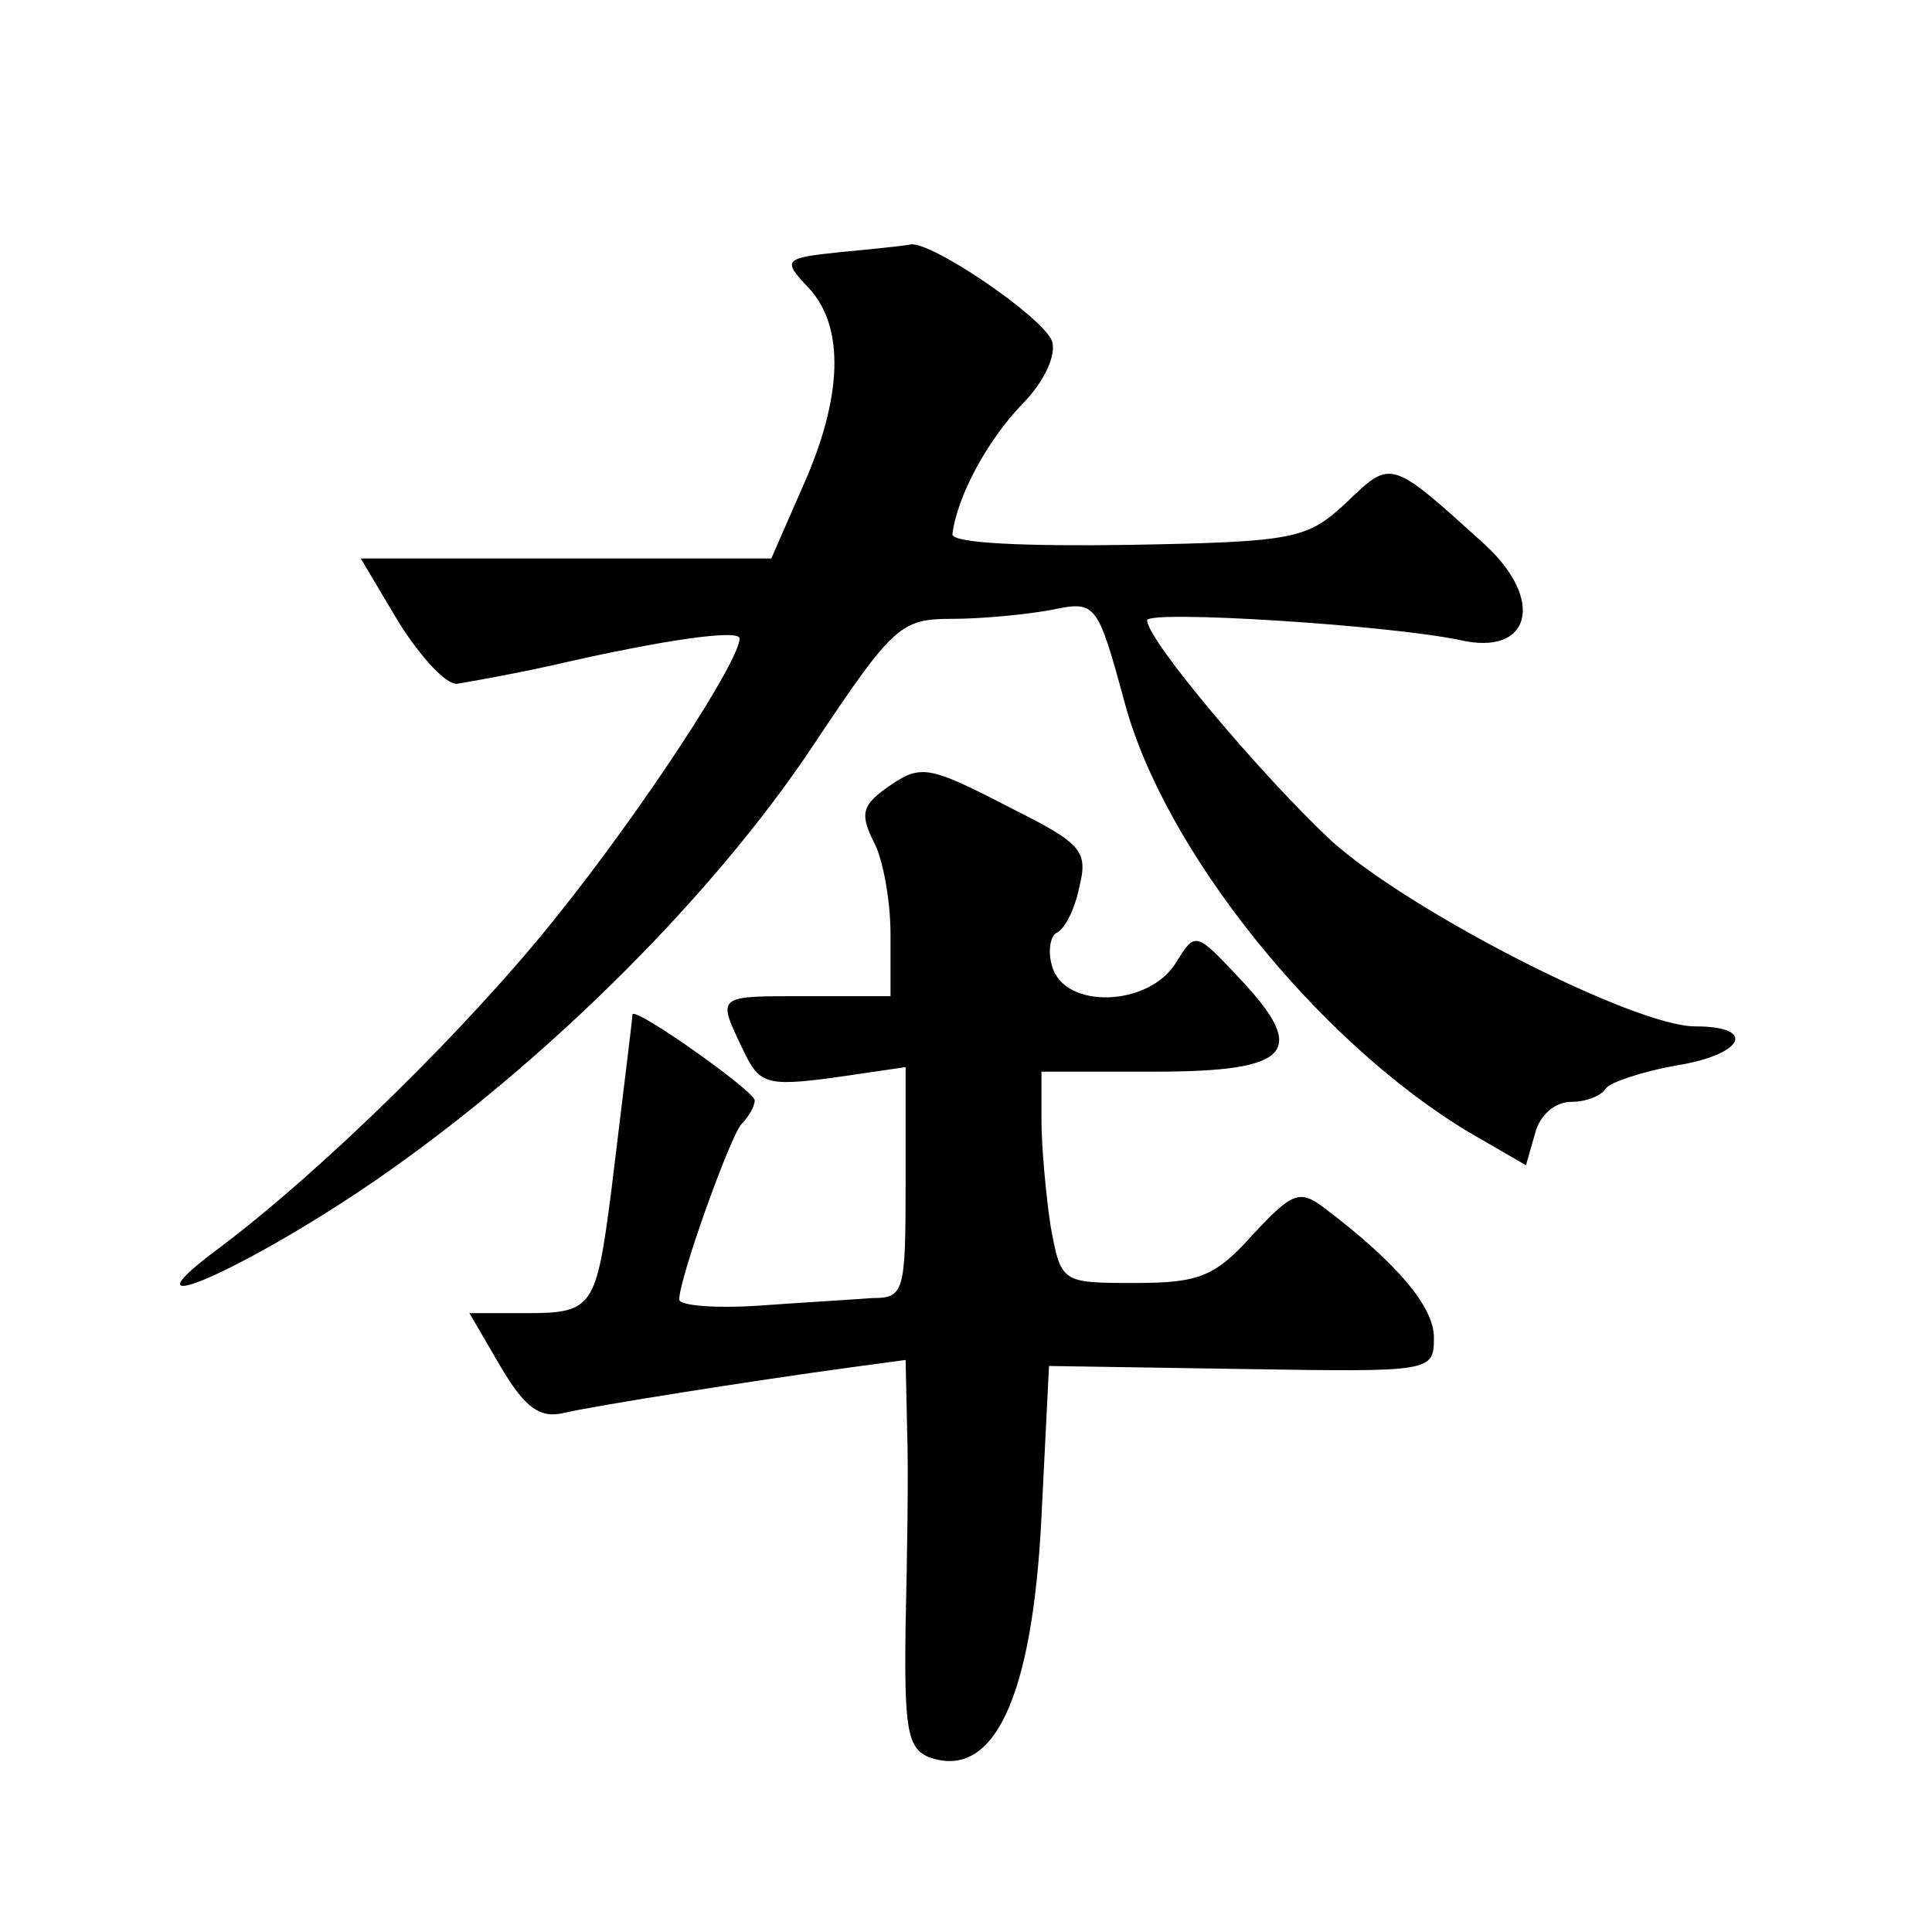
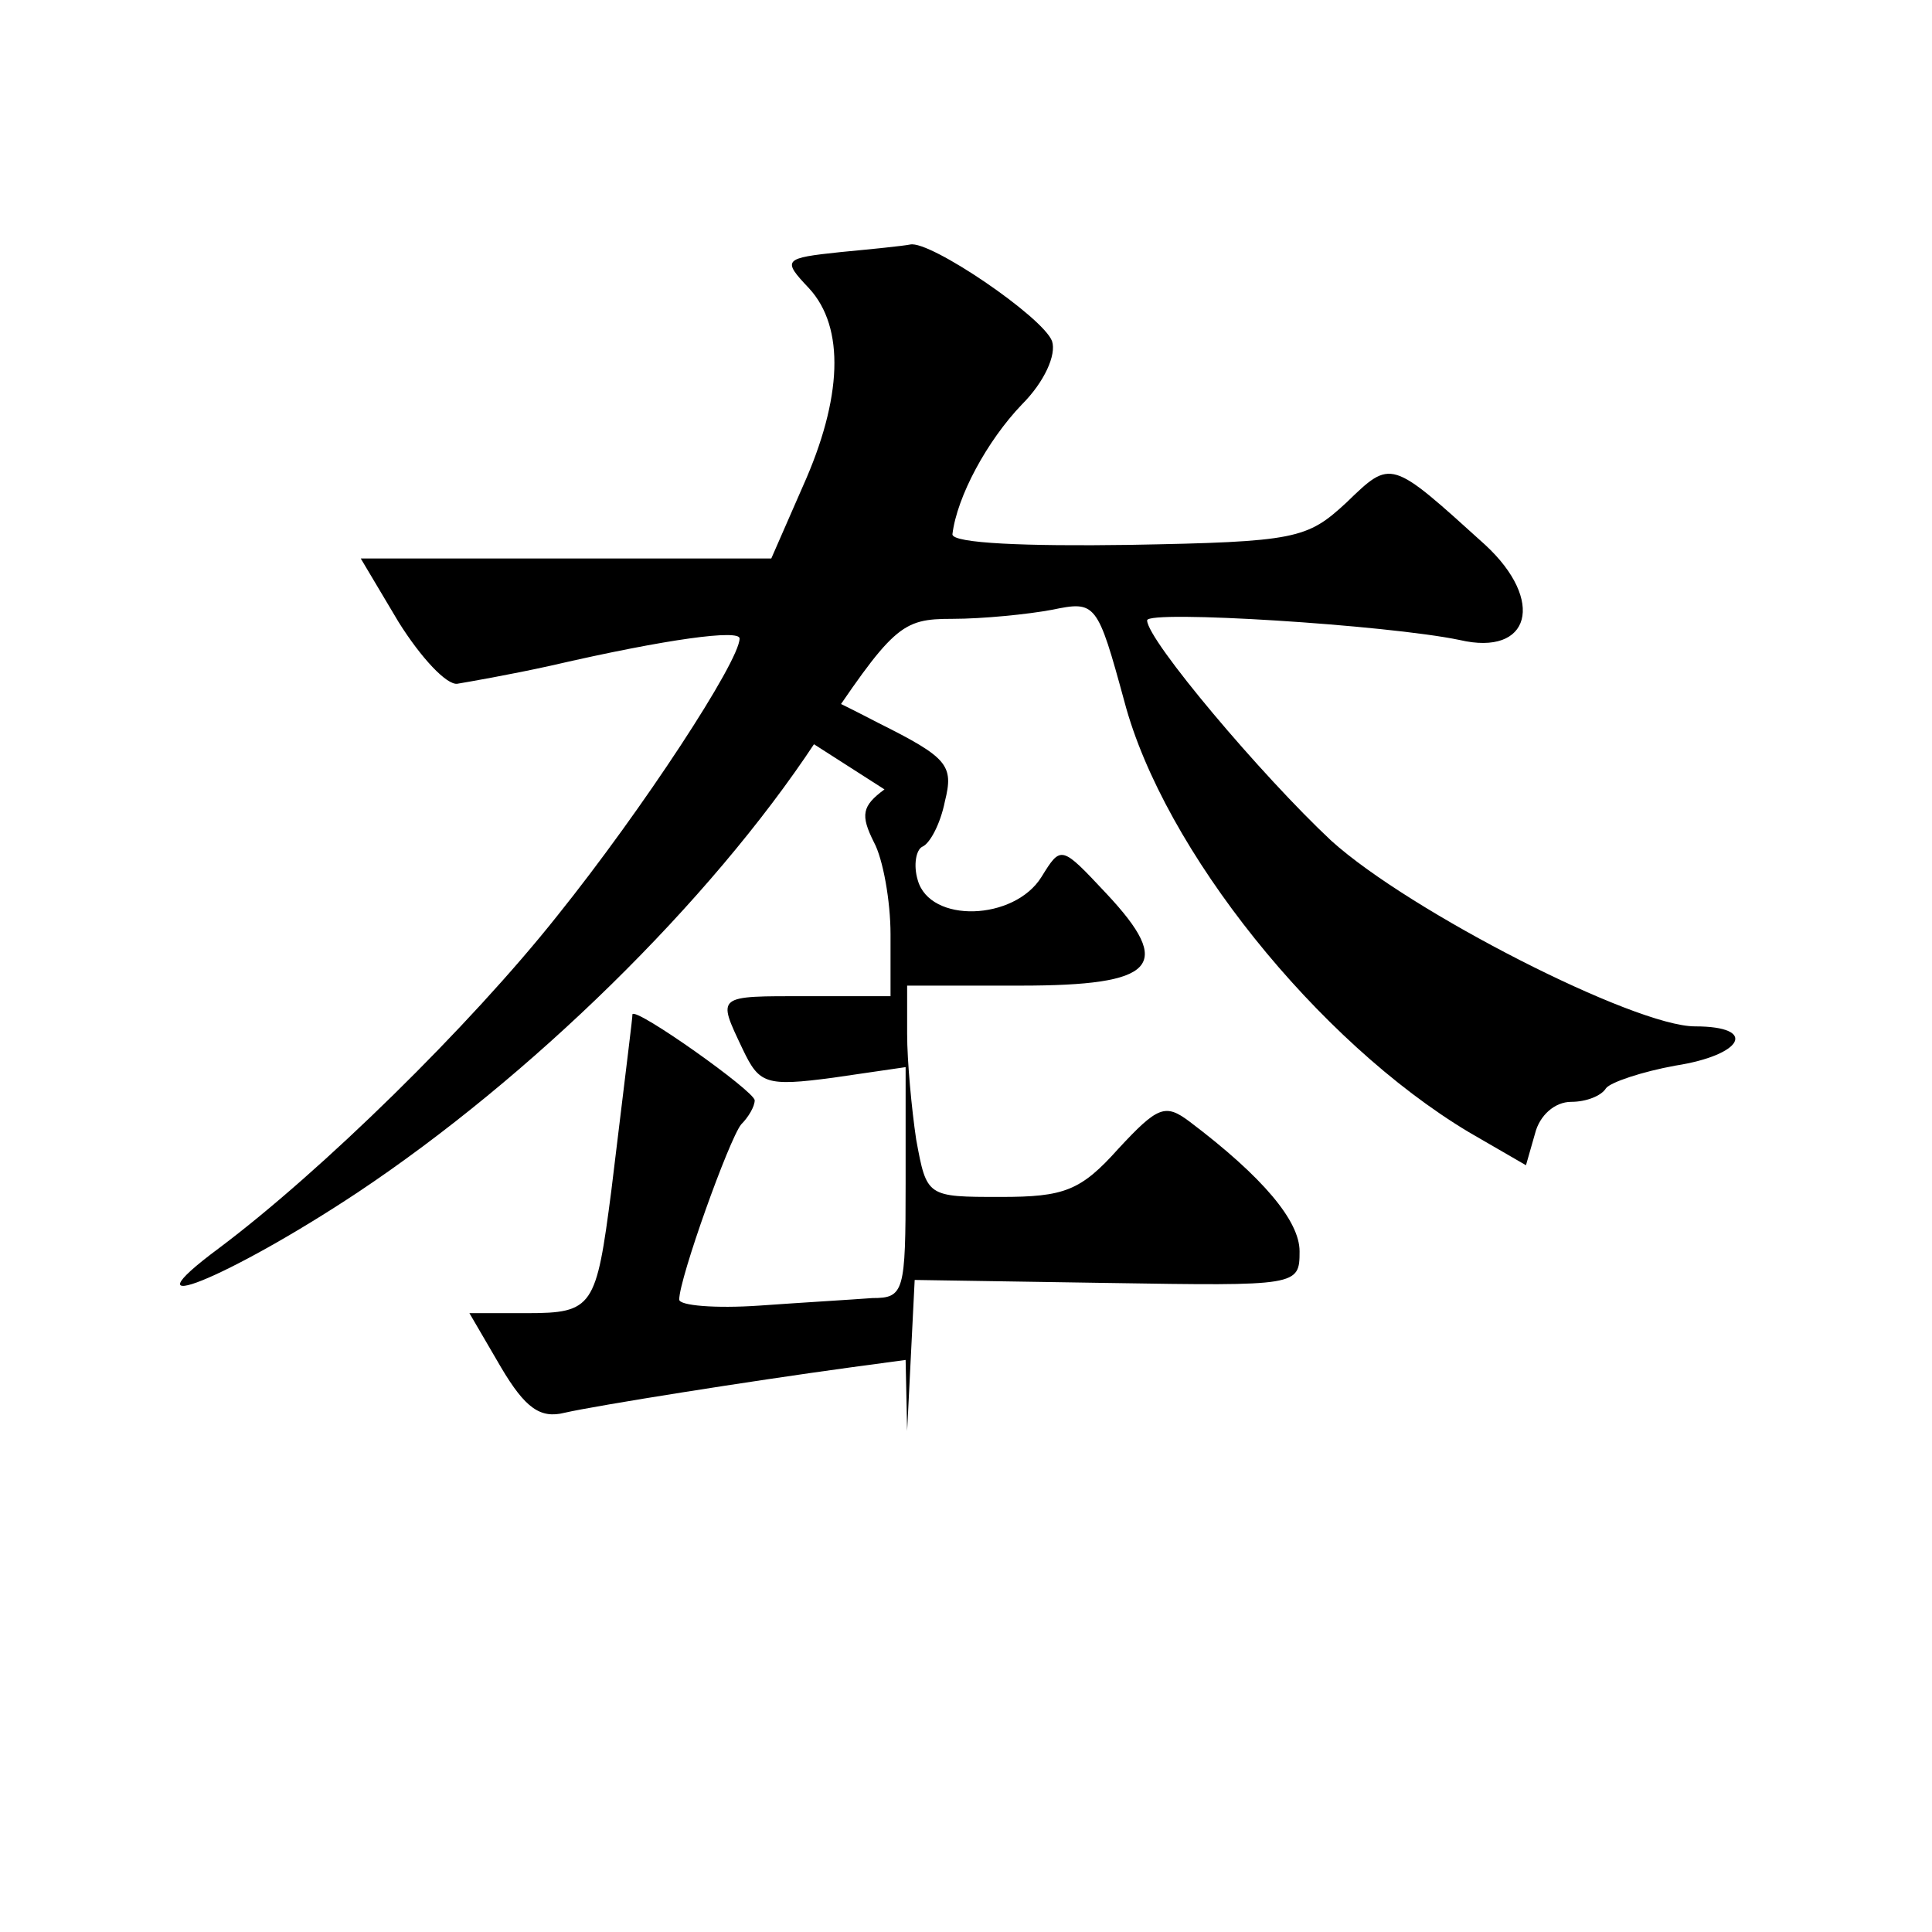
<svg xmlns="http://www.w3.org/2000/svg" version="1.0" width="128pt" height="128pt" viewBox="0 0 128 128" preserveAspectRatio="xMidYMid meet">
  <g transform="translate(0,128) scale(0.1,-0.1)" fill="#0" stroke="none">
-     <path d="M557 1113 c-38 -4 -39 -5 -21 -24 24 -26 22 -73 -4 -131 l-21 -48 -136 0 -136 0 25 -42 c15 -24 32 -42 39 -41 6 1 35 6 62 12 78 18 125 24 125 18 0 -15 -64 -113 -121 -184 -58 -73 -156 -169 -224 -220 -66 -49 6 -20 92 37 114 76 233 192 303 298 52 78 57 82 91 82 20 0 50 3 66 6 29 6 30 5 48 -61 26 -98 128 -225 228 -285 l38 -22 6 21 c3 12 13 21 24 21 10 0 20 4 23 9 3 4 24 11 46 15 45 7 55 26 13 26 -40 0 -189 76 -241 123 -46 43 -122 133 -122 146 0 7 159 -3 207 -13 47 -11 57 26 17 63 -63 57 -62 57 -92 28 -26 -24 -33 -26 -144 -28 -68 -1 -117 1 -117 7 3 25 23 62 46 86 15 15 23 33 20 42 -6 16 -81 67 -94 64 -5 -1 -25 -3 -46 -5z M586 757 c-15 -11 -16 -17 -7 -35 6 -11 11 -39 11 -61 l0 -41 -55 0 c-61 0 -60 1 -43 -35 11 -23 15 -25 60 -19 l48 7 0 -77 c0 -72 -1 -76 -22 -76 -13 -1 -47 -3 -75 -5 -29 -2 -53 0 -53 4 0 14 33 106 41 116 5 5 9 12 9 16 0 6 -79 62 -81 57 0 -3 -3 -26 -14 -117 -10 -77 -12 -81 -56 -81 l-38 0 21 -36 c16 -27 26 -34 42 -30 22 5 123 21 189 30 l37 5 1 -47 c1 -26 0 -84 -1 -128 -1 -68 1 -82 15 -88 43 -16 69 38 75 159 l5 100 128 -2 c126 -2 127 -2 127 21 0 20 -24 49 -73 86 -16 12 -21 10 -47 -18 -25 -28 -36 -32 -78 -32 -49 0 -49 0 -56 38 -3 20 -6 52 -6 70 l0 32 75 0 c90 0 102 13 57 61 -30 32 -30 32 -43 11 -18 -29 -74 -31 -82 -2 -3 10 -1 20 3 22 5 2 12 15 15 30 6 24 2 29 -44 52 -58 30 -61 30 -85 13z" />
+     <path d="M557 1113 c-38 -4 -39 -5 -21 -24 24 -26 22 -73 -4 -131 l-21 -48 -136 0 -136 0 25 -42 c15 -24 32 -42 39 -41 6 1 35 6 62 12 78 18 125 24 125 18 0 -15 -64 -113 -121 -184 -58 -73 -156 -169 -224 -220 -66 -49 6 -20 92 37 114 76 233 192 303 298 52 78 57 82 91 82 20 0 50 3 66 6 29 6 30 5 48 -61 26 -98 128 -225 228 -285 l38 -22 6 21 c3 12 13 21 24 21 10 0 20 4 23 9 3 4 24 11 46 15 45 7 55 26 13 26 -40 0 -189 76 -241 123 -46 43 -122 133 -122 146 0 7 159 -3 207 -13 47 -11 57 26 17 63 -63 57 -62 57 -92 28 -26 -24 -33 -26 -144 -28 -68 -1 -117 1 -117 7 3 25 23 62 46 86 15 15 23 33 20 42 -6 16 -81 67 -94 64 -5 -1 -25 -3 -46 -5z M586 757 c-15 -11 -16 -17 -7 -35 6 -11 11 -39 11 -61 l0 -41 -55 0 c-61 0 -60 1 -43 -35 11 -23 15 -25 60 -19 l48 7 0 -77 c0 -72 -1 -76 -22 -76 -13 -1 -47 -3 -75 -5 -29 -2 -53 0 -53 4 0 14 33 106 41 116 5 5 9 12 9 16 0 6 -79 62 -81 57 0 -3 -3 -26 -14 -117 -10 -77 -12 -81 -56 -81 l-38 0 21 -36 c16 -27 26 -34 42 -30 22 5 123 21 189 30 l37 5 1 -47 l5 100 128 -2 c126 -2 127 -2 127 21 0 20 -24 49 -73 86 -16 12 -21 10 -47 -18 -25 -28 -36 -32 -78 -32 -49 0 -49 0 -56 38 -3 20 -6 52 -6 70 l0 32 75 0 c90 0 102 13 57 61 -30 32 -30 32 -43 11 -18 -29 -74 -31 -82 -2 -3 10 -1 20 3 22 5 2 12 15 15 30 6 24 2 29 -44 52 -58 30 -61 30 -85 13z" />
  </g>
</svg>